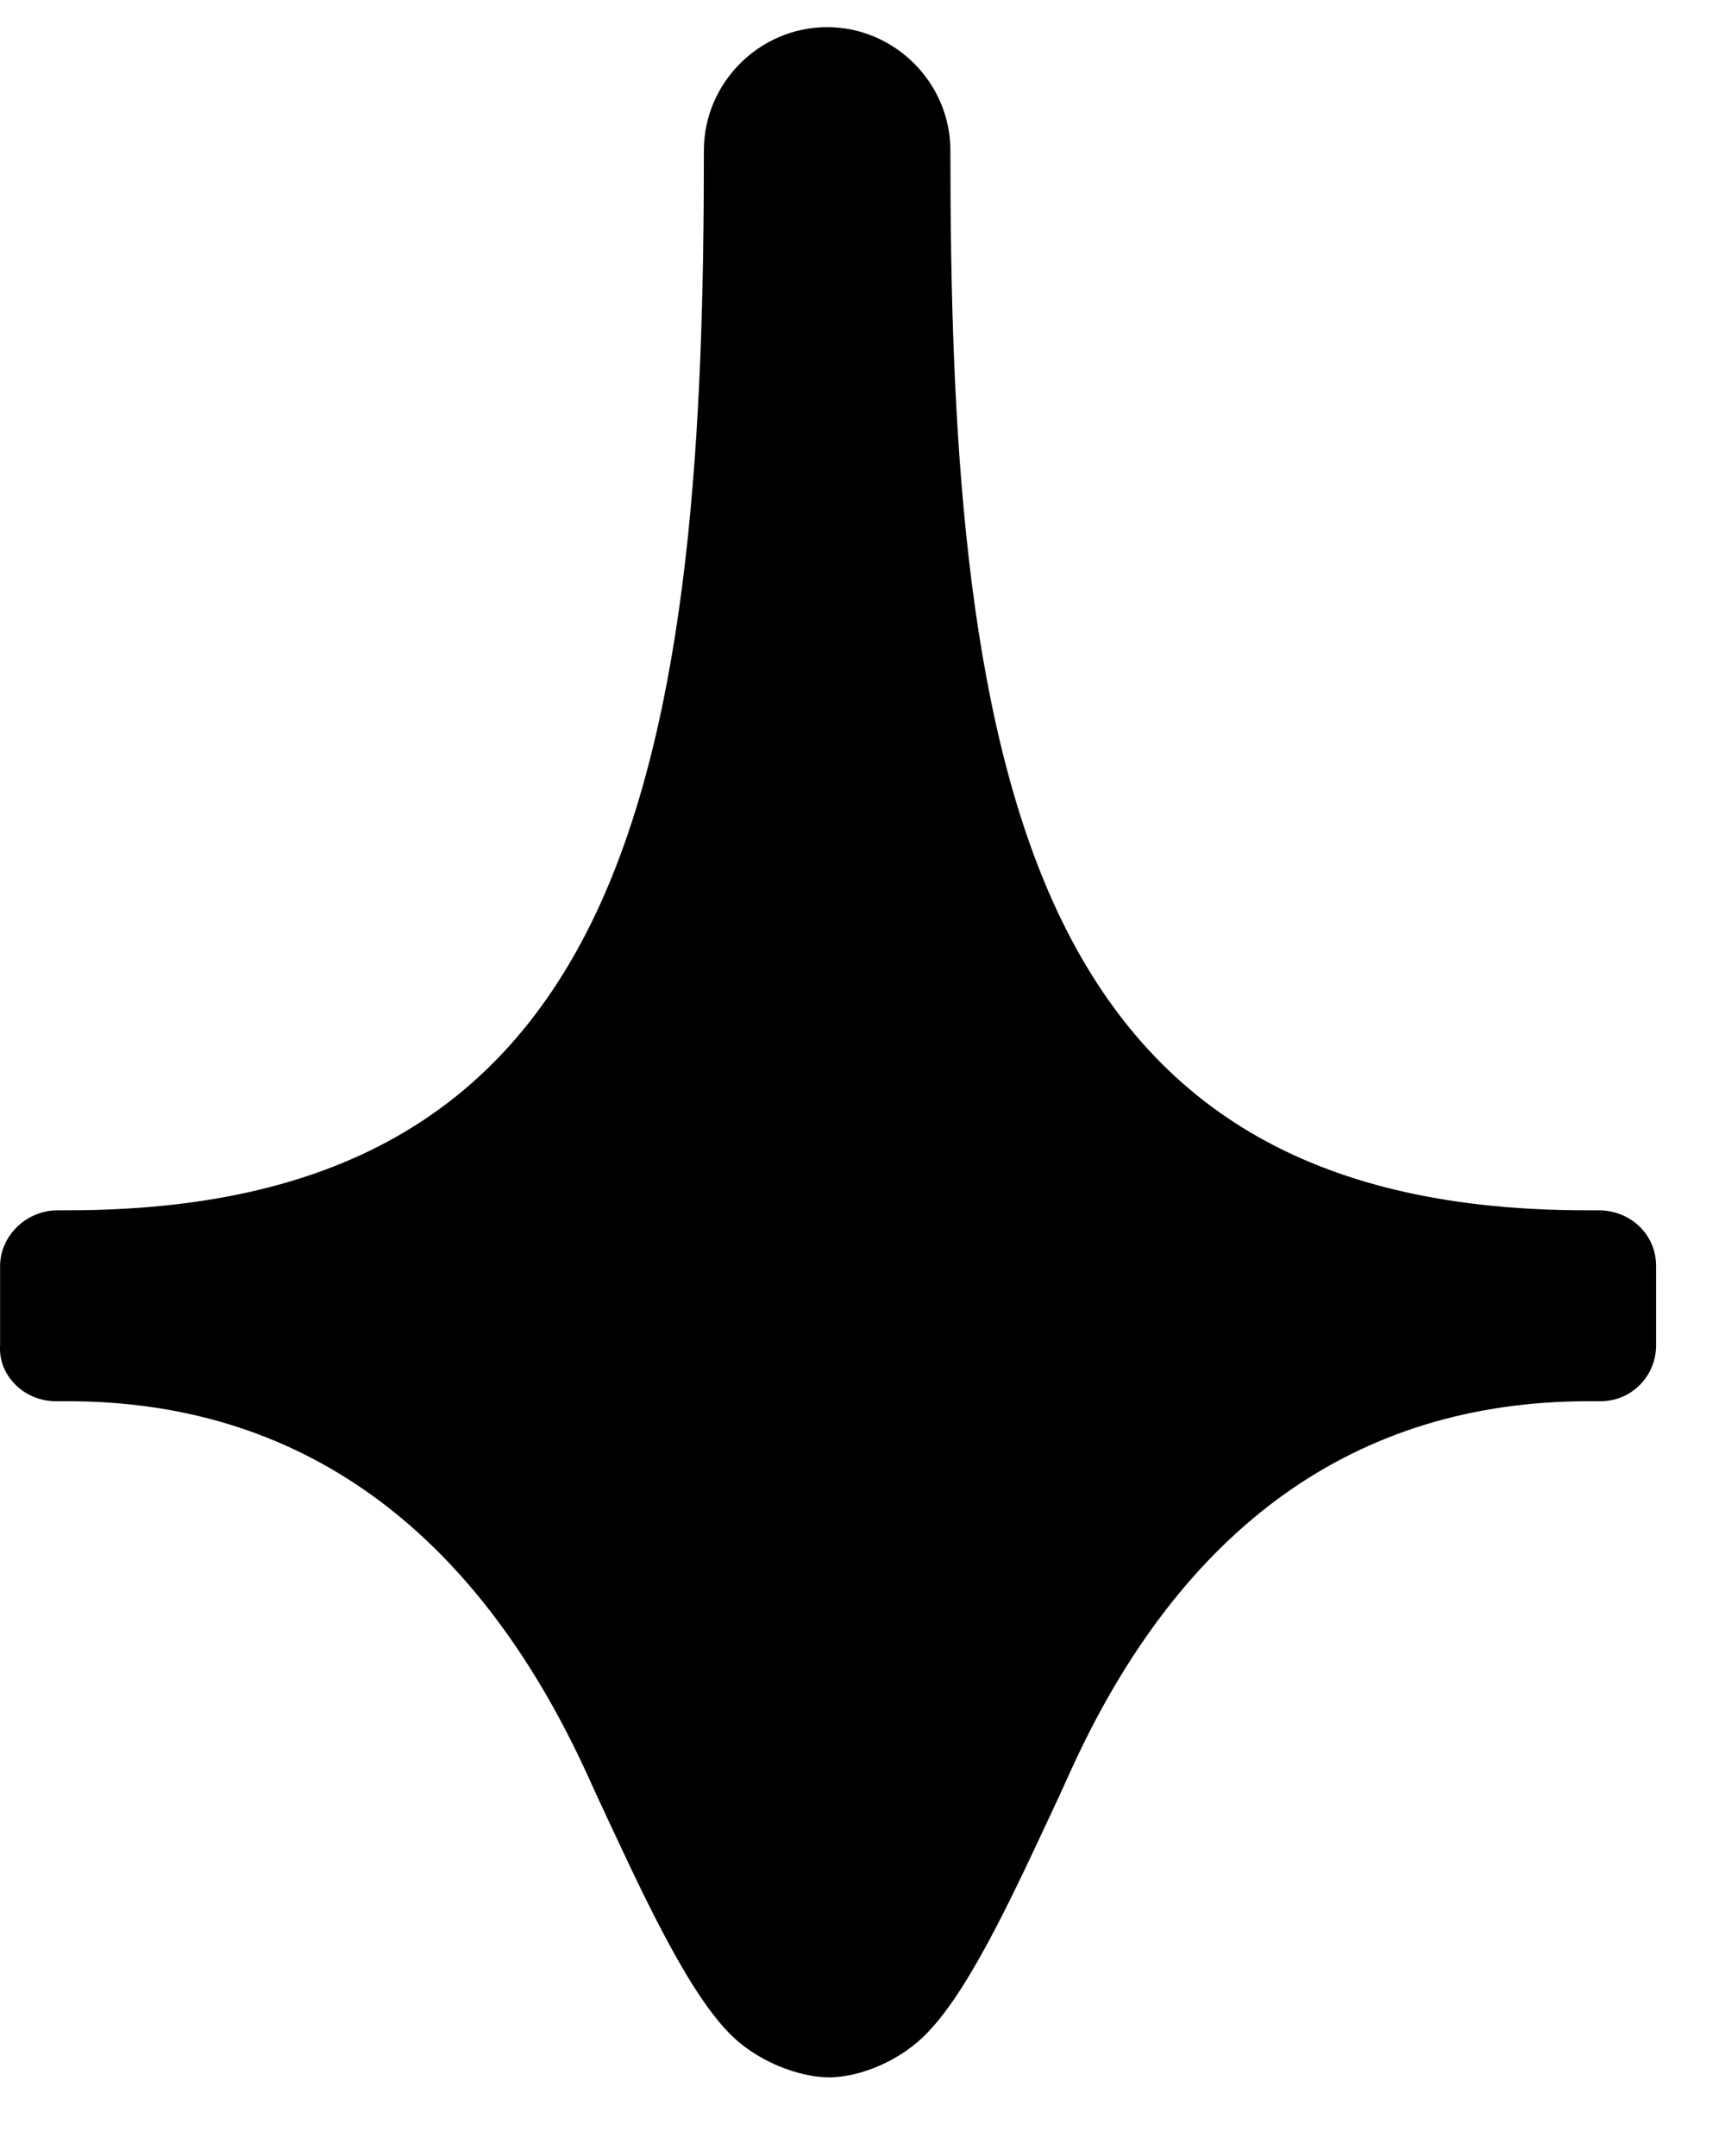
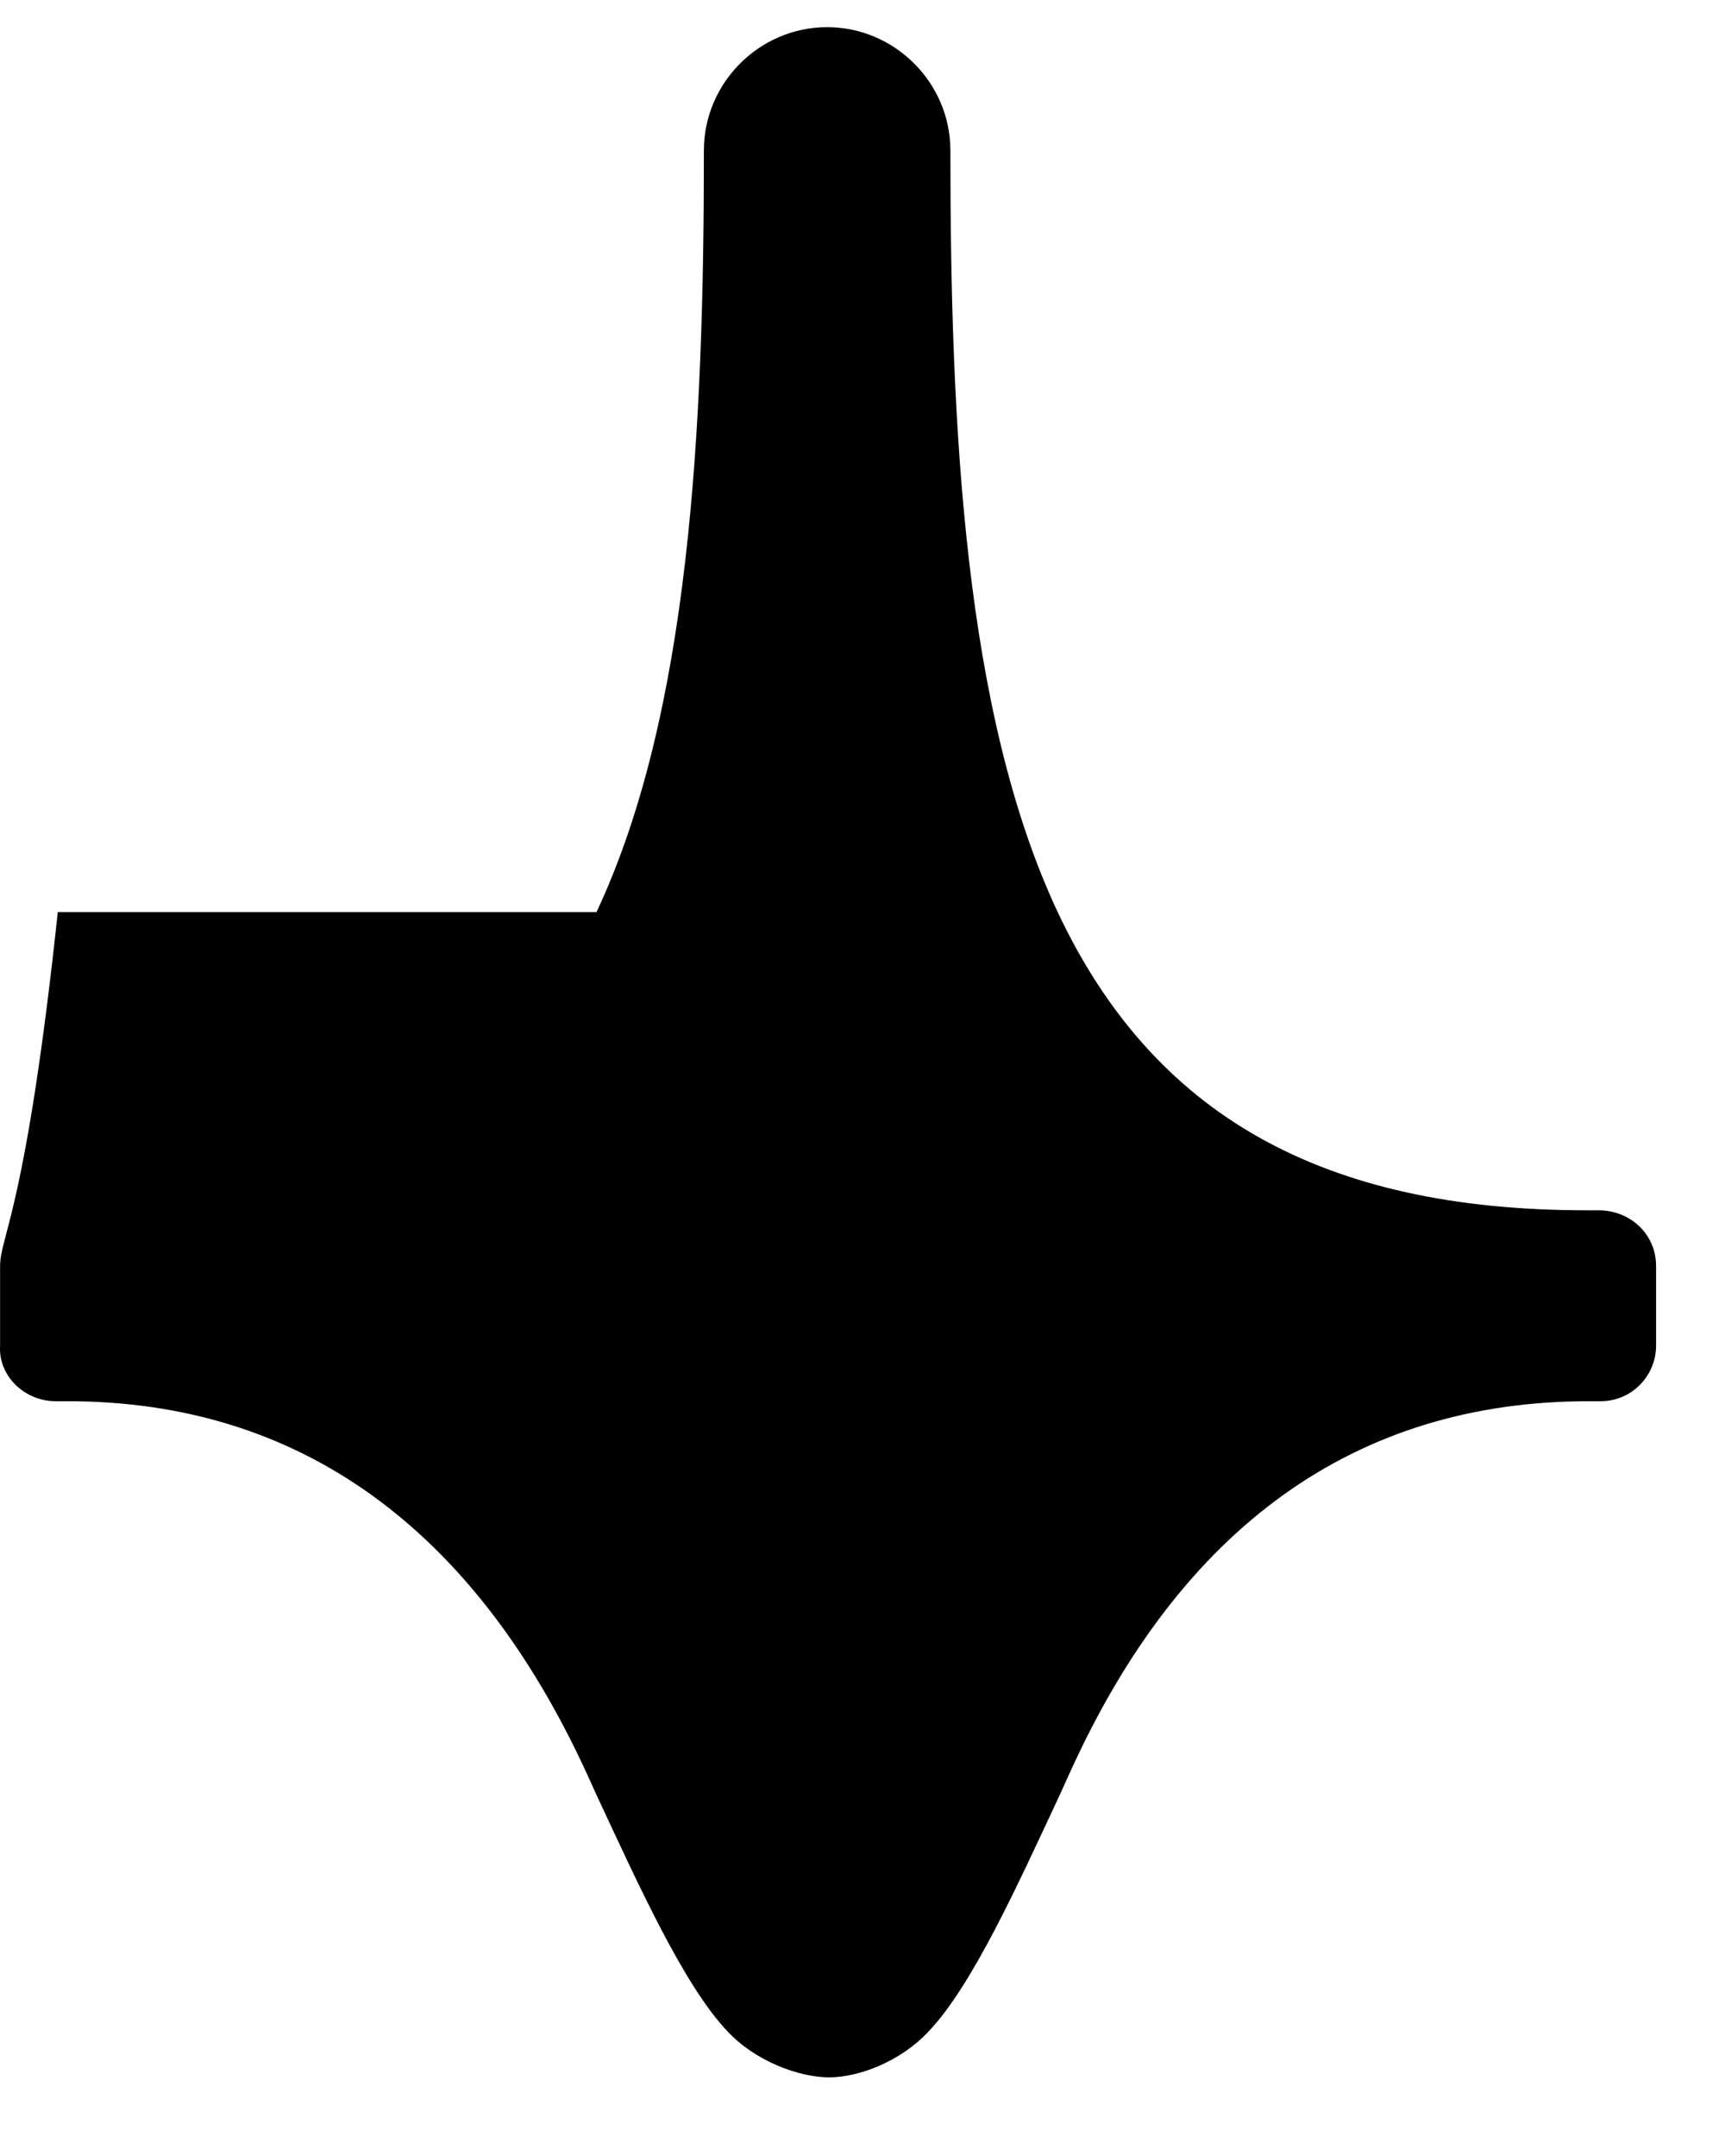
<svg xmlns="http://www.w3.org/2000/svg" width="20" height="25" viewBox="0 0 20 25" fill="none">
-   <path d="M0.647 16.248H0.785C3.459 16.248 5.487 17.701 6.801 20.56L6.916 20.813C7.4 21.851 7.93 23.027 8.437 23.557C8.76 23.903 9.267 24.088 9.613 24.088C9.959 24.088 10.443 23.903 10.765 23.557C11.272 23.027 11.802 21.851 12.287 20.813L12.402 20.56C13.693 17.701 15.721 16.248 18.418 16.248H18.556C18.925 16.248 19.201 15.948 19.201 15.602V14.68C19.201 14.311 18.902 14.034 18.533 14.034H18.395C15.329 14.034 13.37 12.928 12.263 10.576C11.18 8.27 11.019 4.949 11.019 1.744C11.019 0.96 10.373 0.315 9.59 0.315C8.806 0.315 8.161 0.96 8.161 1.744C8.161 4.972 7.999 8.27 6.916 10.576C5.81 12.928 3.85 14.034 0.785 14.034H0.67C0.301 14.034 0.001 14.334 0.001 14.68V15.602C-0.022 15.948 0.278 16.248 0.647 16.248Z" fill="black" />
+   <path d="M0.647 16.248H0.785C3.459 16.248 5.487 17.701 6.801 20.56L6.916 20.813C7.4 21.851 7.93 23.027 8.437 23.557C8.76 23.903 9.267 24.088 9.613 24.088C9.959 24.088 10.443 23.903 10.765 23.557C11.272 23.027 11.802 21.851 12.287 20.813L12.402 20.56C13.693 17.701 15.721 16.248 18.418 16.248H18.556C18.925 16.248 19.201 15.948 19.201 15.602V14.68C19.201 14.311 18.902 14.034 18.533 14.034H18.395C15.329 14.034 13.37 12.928 12.263 10.576C11.18 8.27 11.019 4.949 11.019 1.744C11.019 0.96 10.373 0.315 9.59 0.315C8.806 0.315 8.161 0.96 8.161 1.744C8.161 4.972 7.999 8.27 6.916 10.576H0.67C0.301 14.034 0.001 14.334 0.001 14.68V15.602C-0.022 15.948 0.278 16.248 0.647 16.248Z" fill="black" />
</svg>